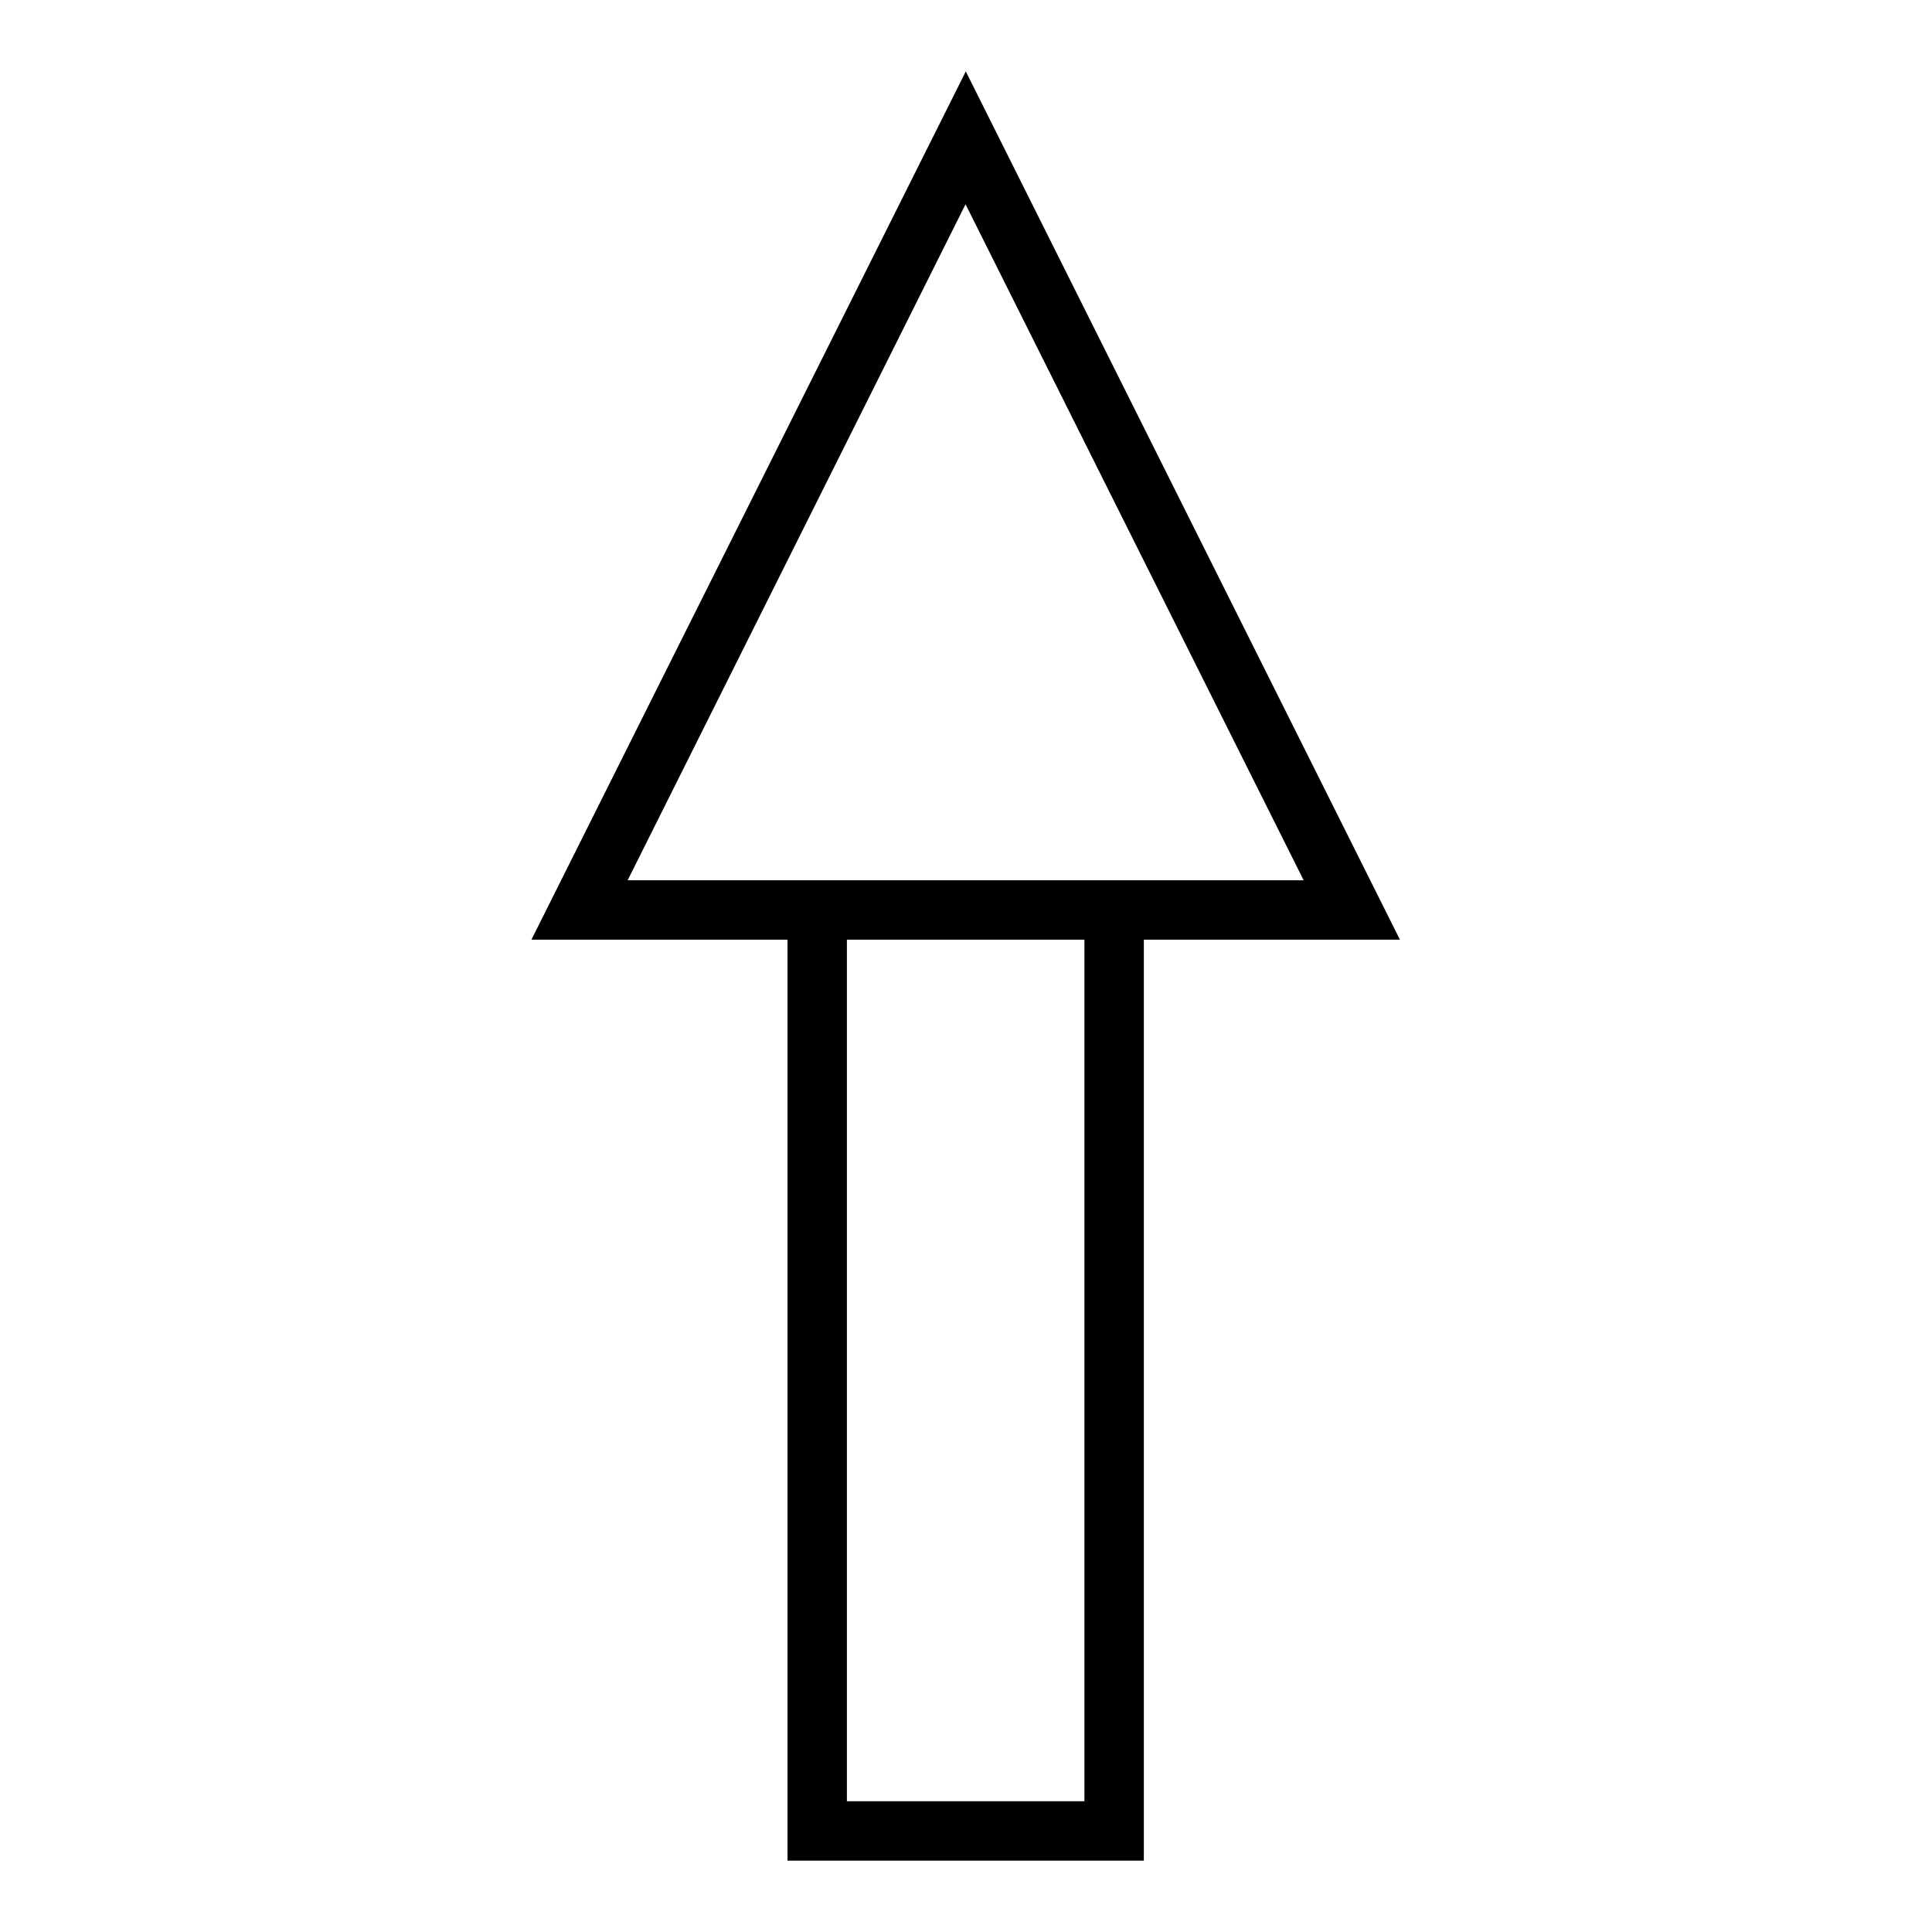
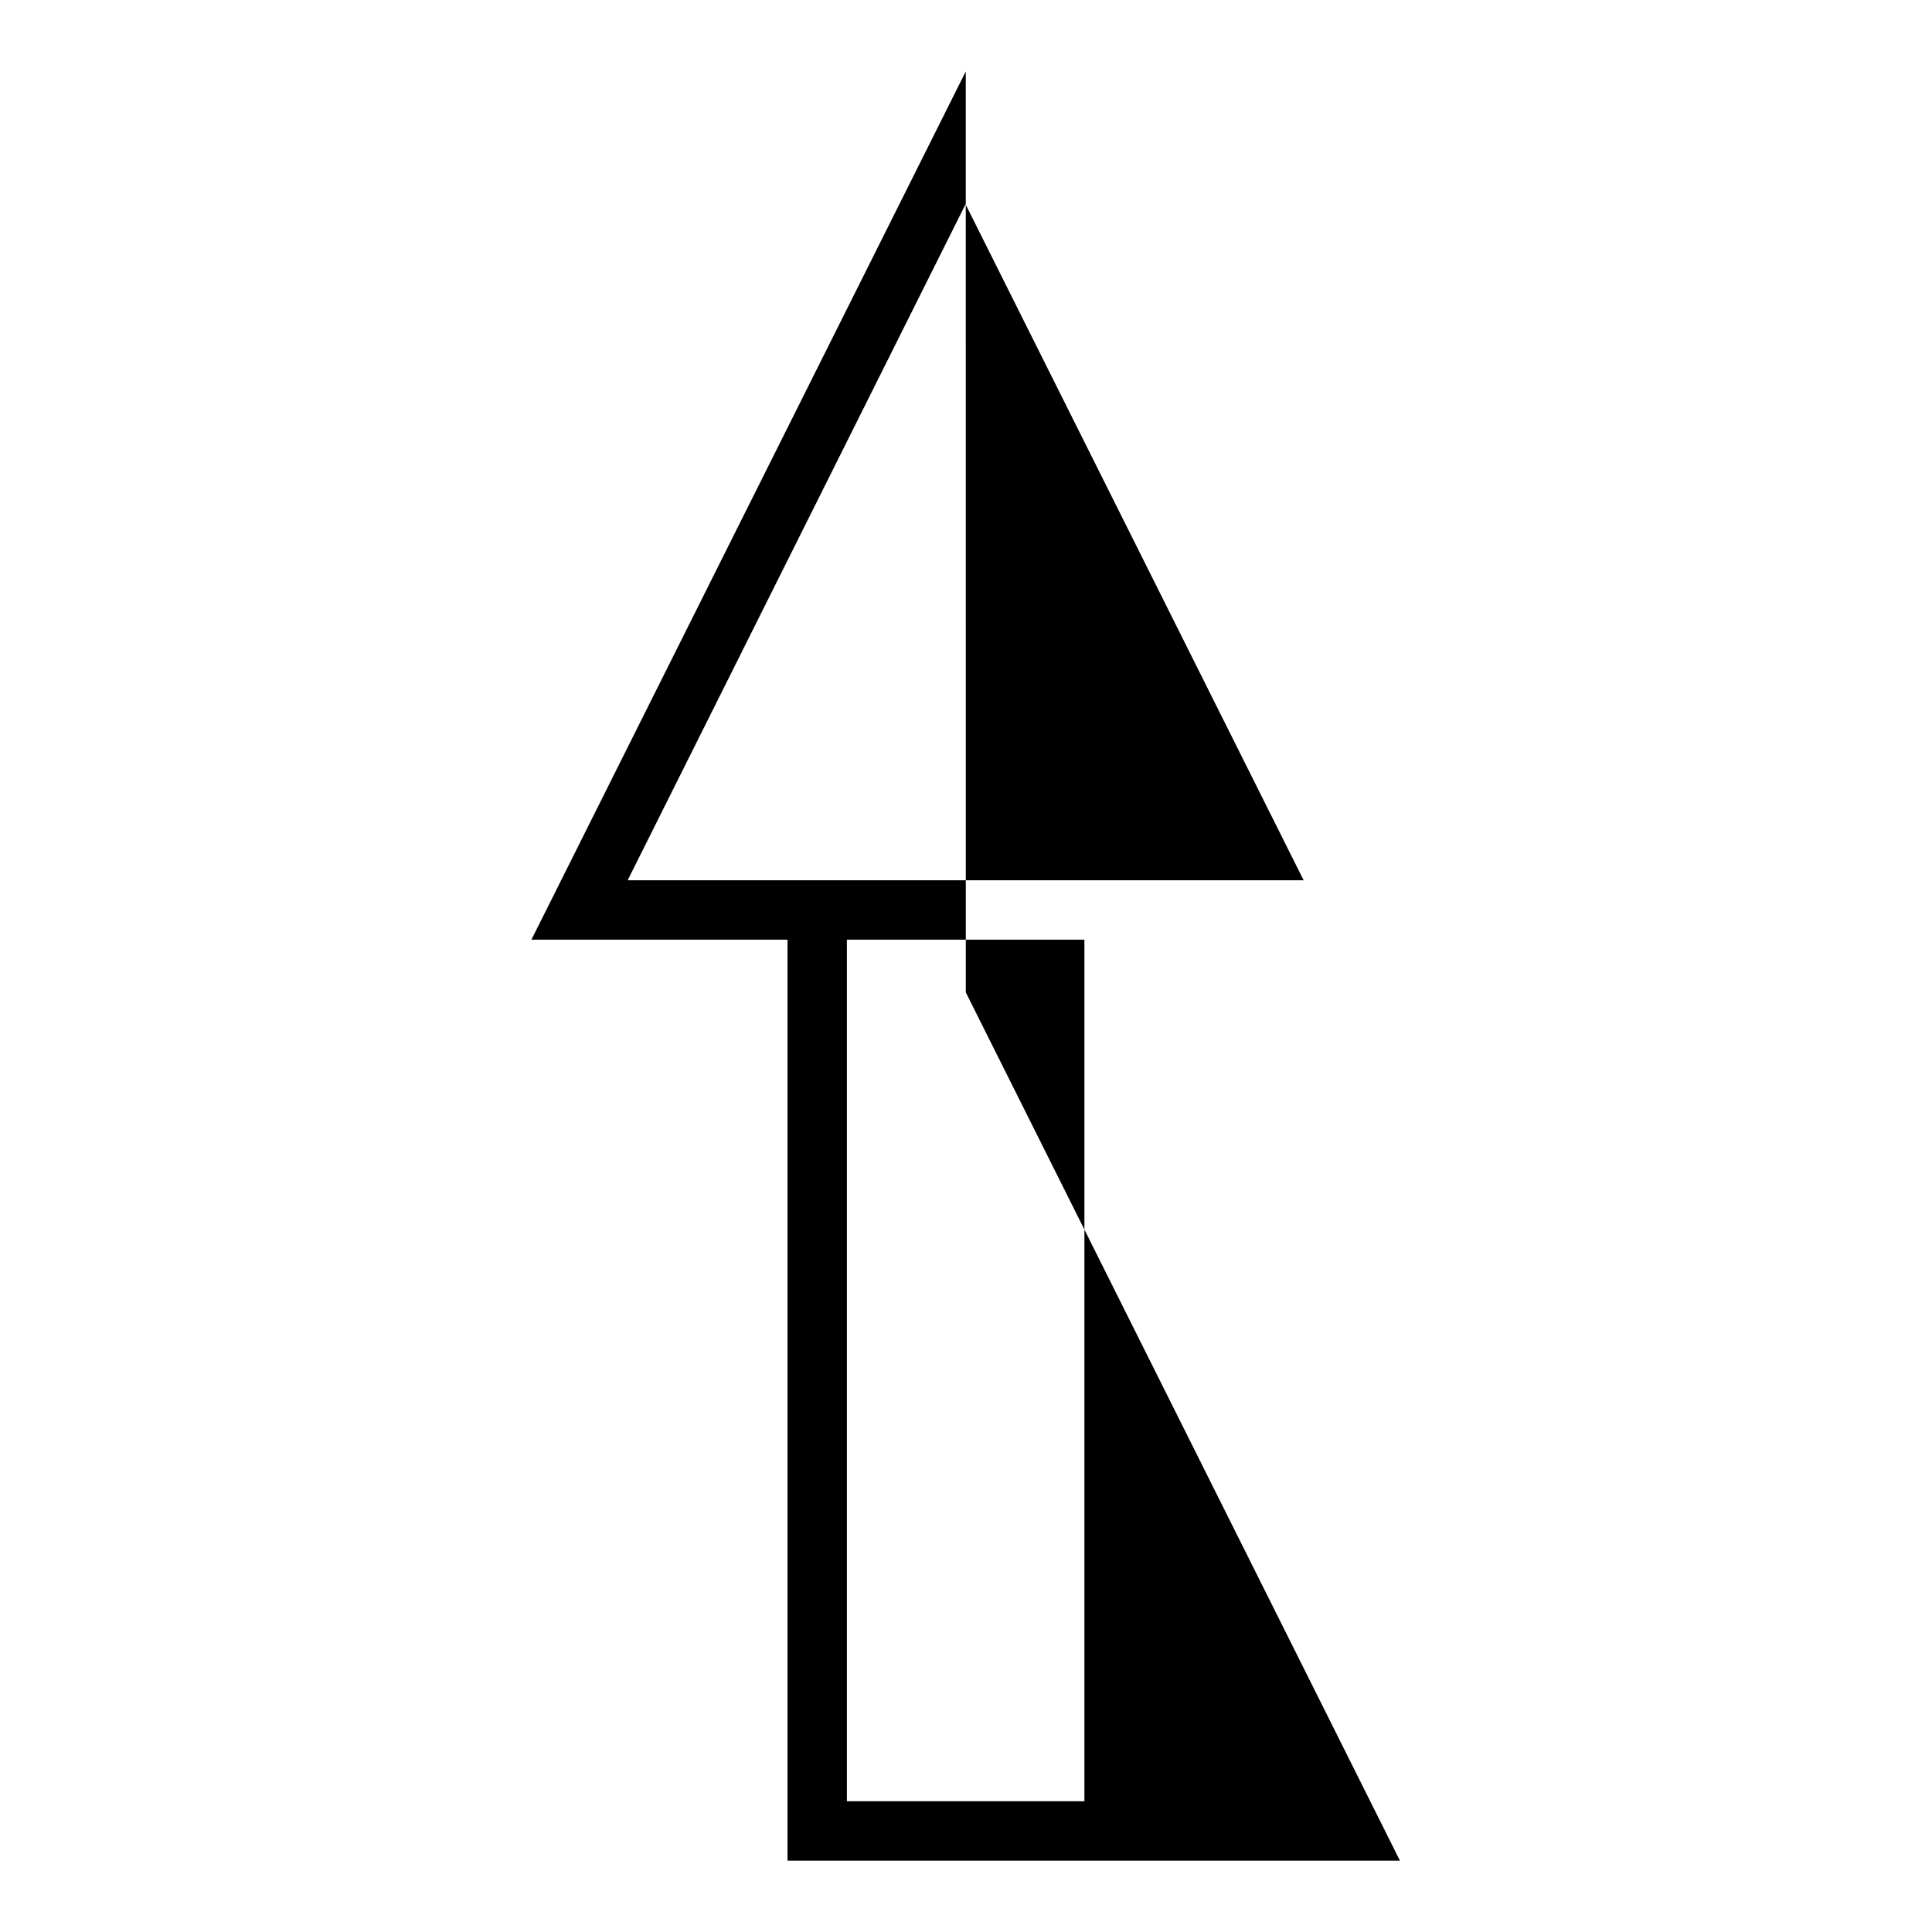
<svg xmlns="http://www.w3.org/2000/svg" fill="#000000" width="800px" height="800px" version="1.1" viewBox="144 144 512 512">
-   <path d="m399.94 162.93-115.11 230.1h67.867v244.06h94.434v-244.06h67.867c-38.352-76.699-76.699-153.4-115.05-230.1zm-0.062 35.207 89.605 179.15h-179.15zm-31.441 194.89h62.945v228.32h-62.945z" />
+   <path d="m399.94 162.93-115.11 230.1h67.867v244.06h94.434h67.867c-38.352-76.699-76.699-153.4-115.05-230.1zm-0.062 35.207 89.605 179.15h-179.15zm-31.441 194.89h62.945v228.32h-62.945z" />
</svg>